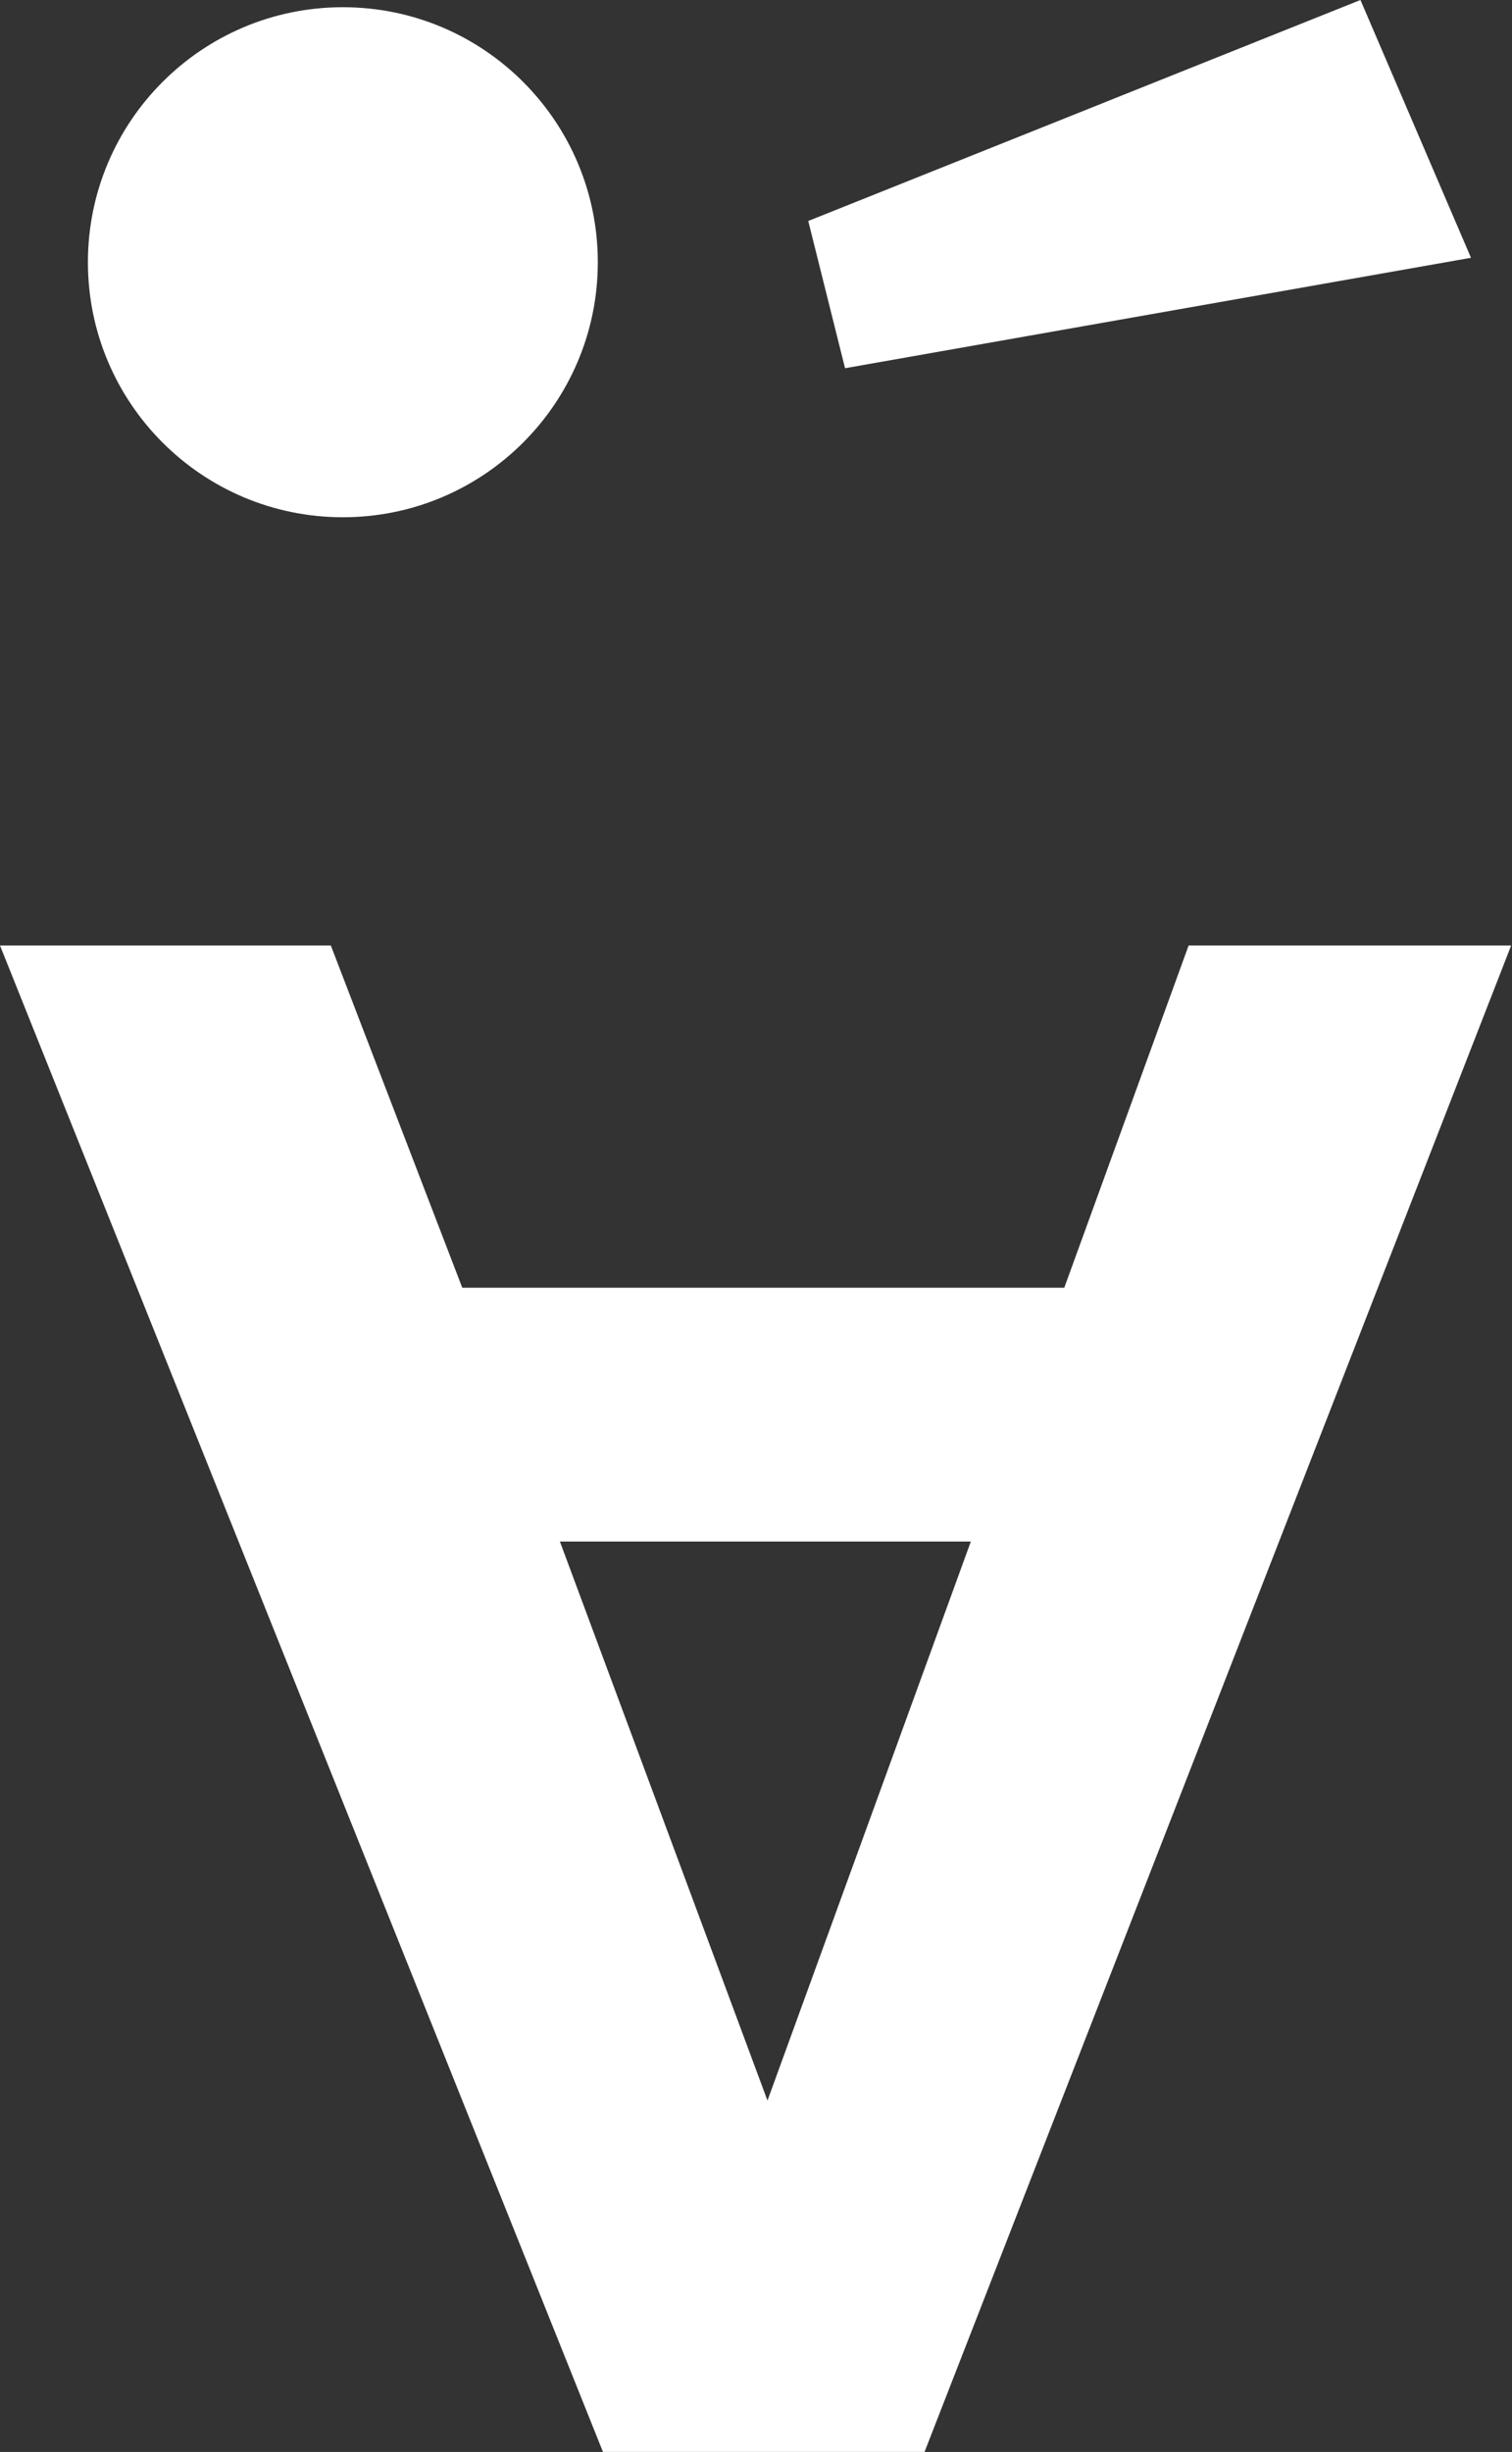
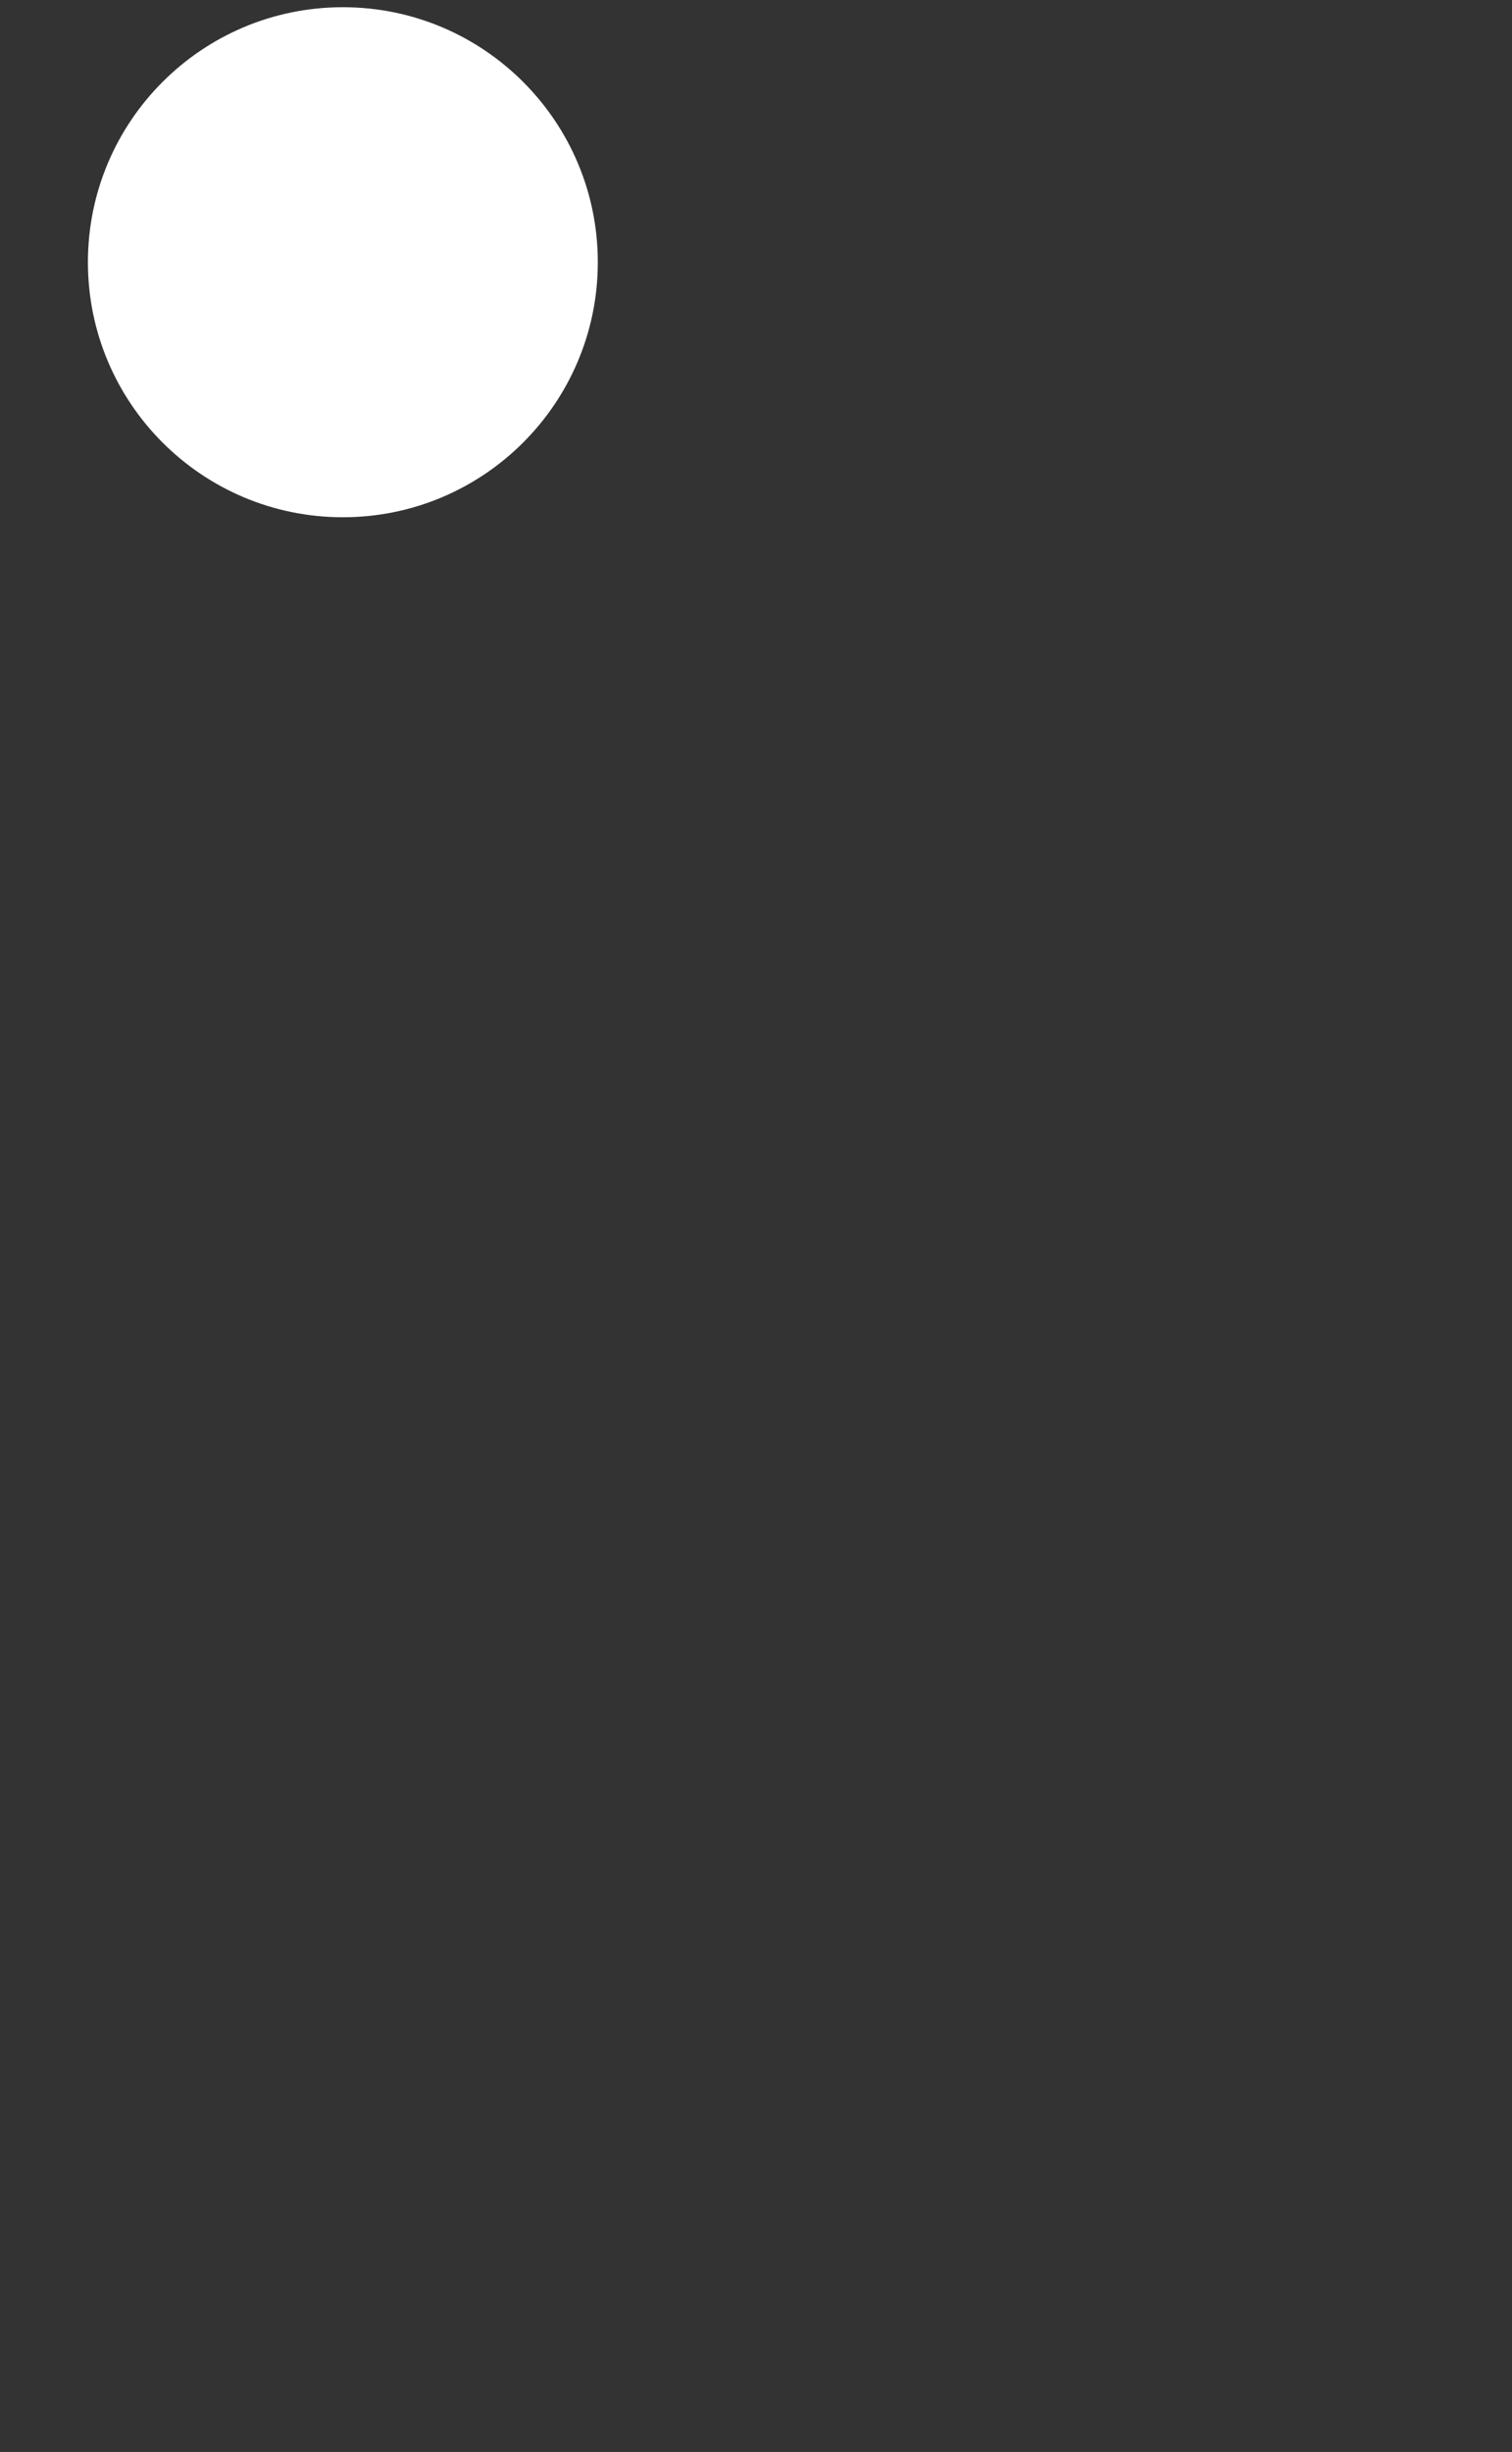
<svg xmlns="http://www.w3.org/2000/svg" width="293" height="475" viewBox="0 0 293 475" fill="none">
  <rect x="0" y="0" width="293" height="475" fill="#333333" stroke="none" />
-   <path d="M0 183.166H64.109L89.58 249.465H206.238L230.335 183.166H292.835L179.159 474.999H116.845L0 183.166ZM108.502 298.636L148.725 406.929L188.131 298.636H108.502Z" fill="white" />
  <path d="M66.44 100.206C93.725 100.206 115.844 78.087 115.844 50.802C115.844 23.517 93.725 1.398 66.44 1.398C39.155 1.398 17.036 23.517 17.036 50.802C17.036 78.087 39.155 100.206 66.44 100.206Z" fill="white" />
-   <path d="M156.625 42.809L163.756 71.333L285.052 49.94L263.636 0L156.625 42.809Z" fill="white" />
</svg>